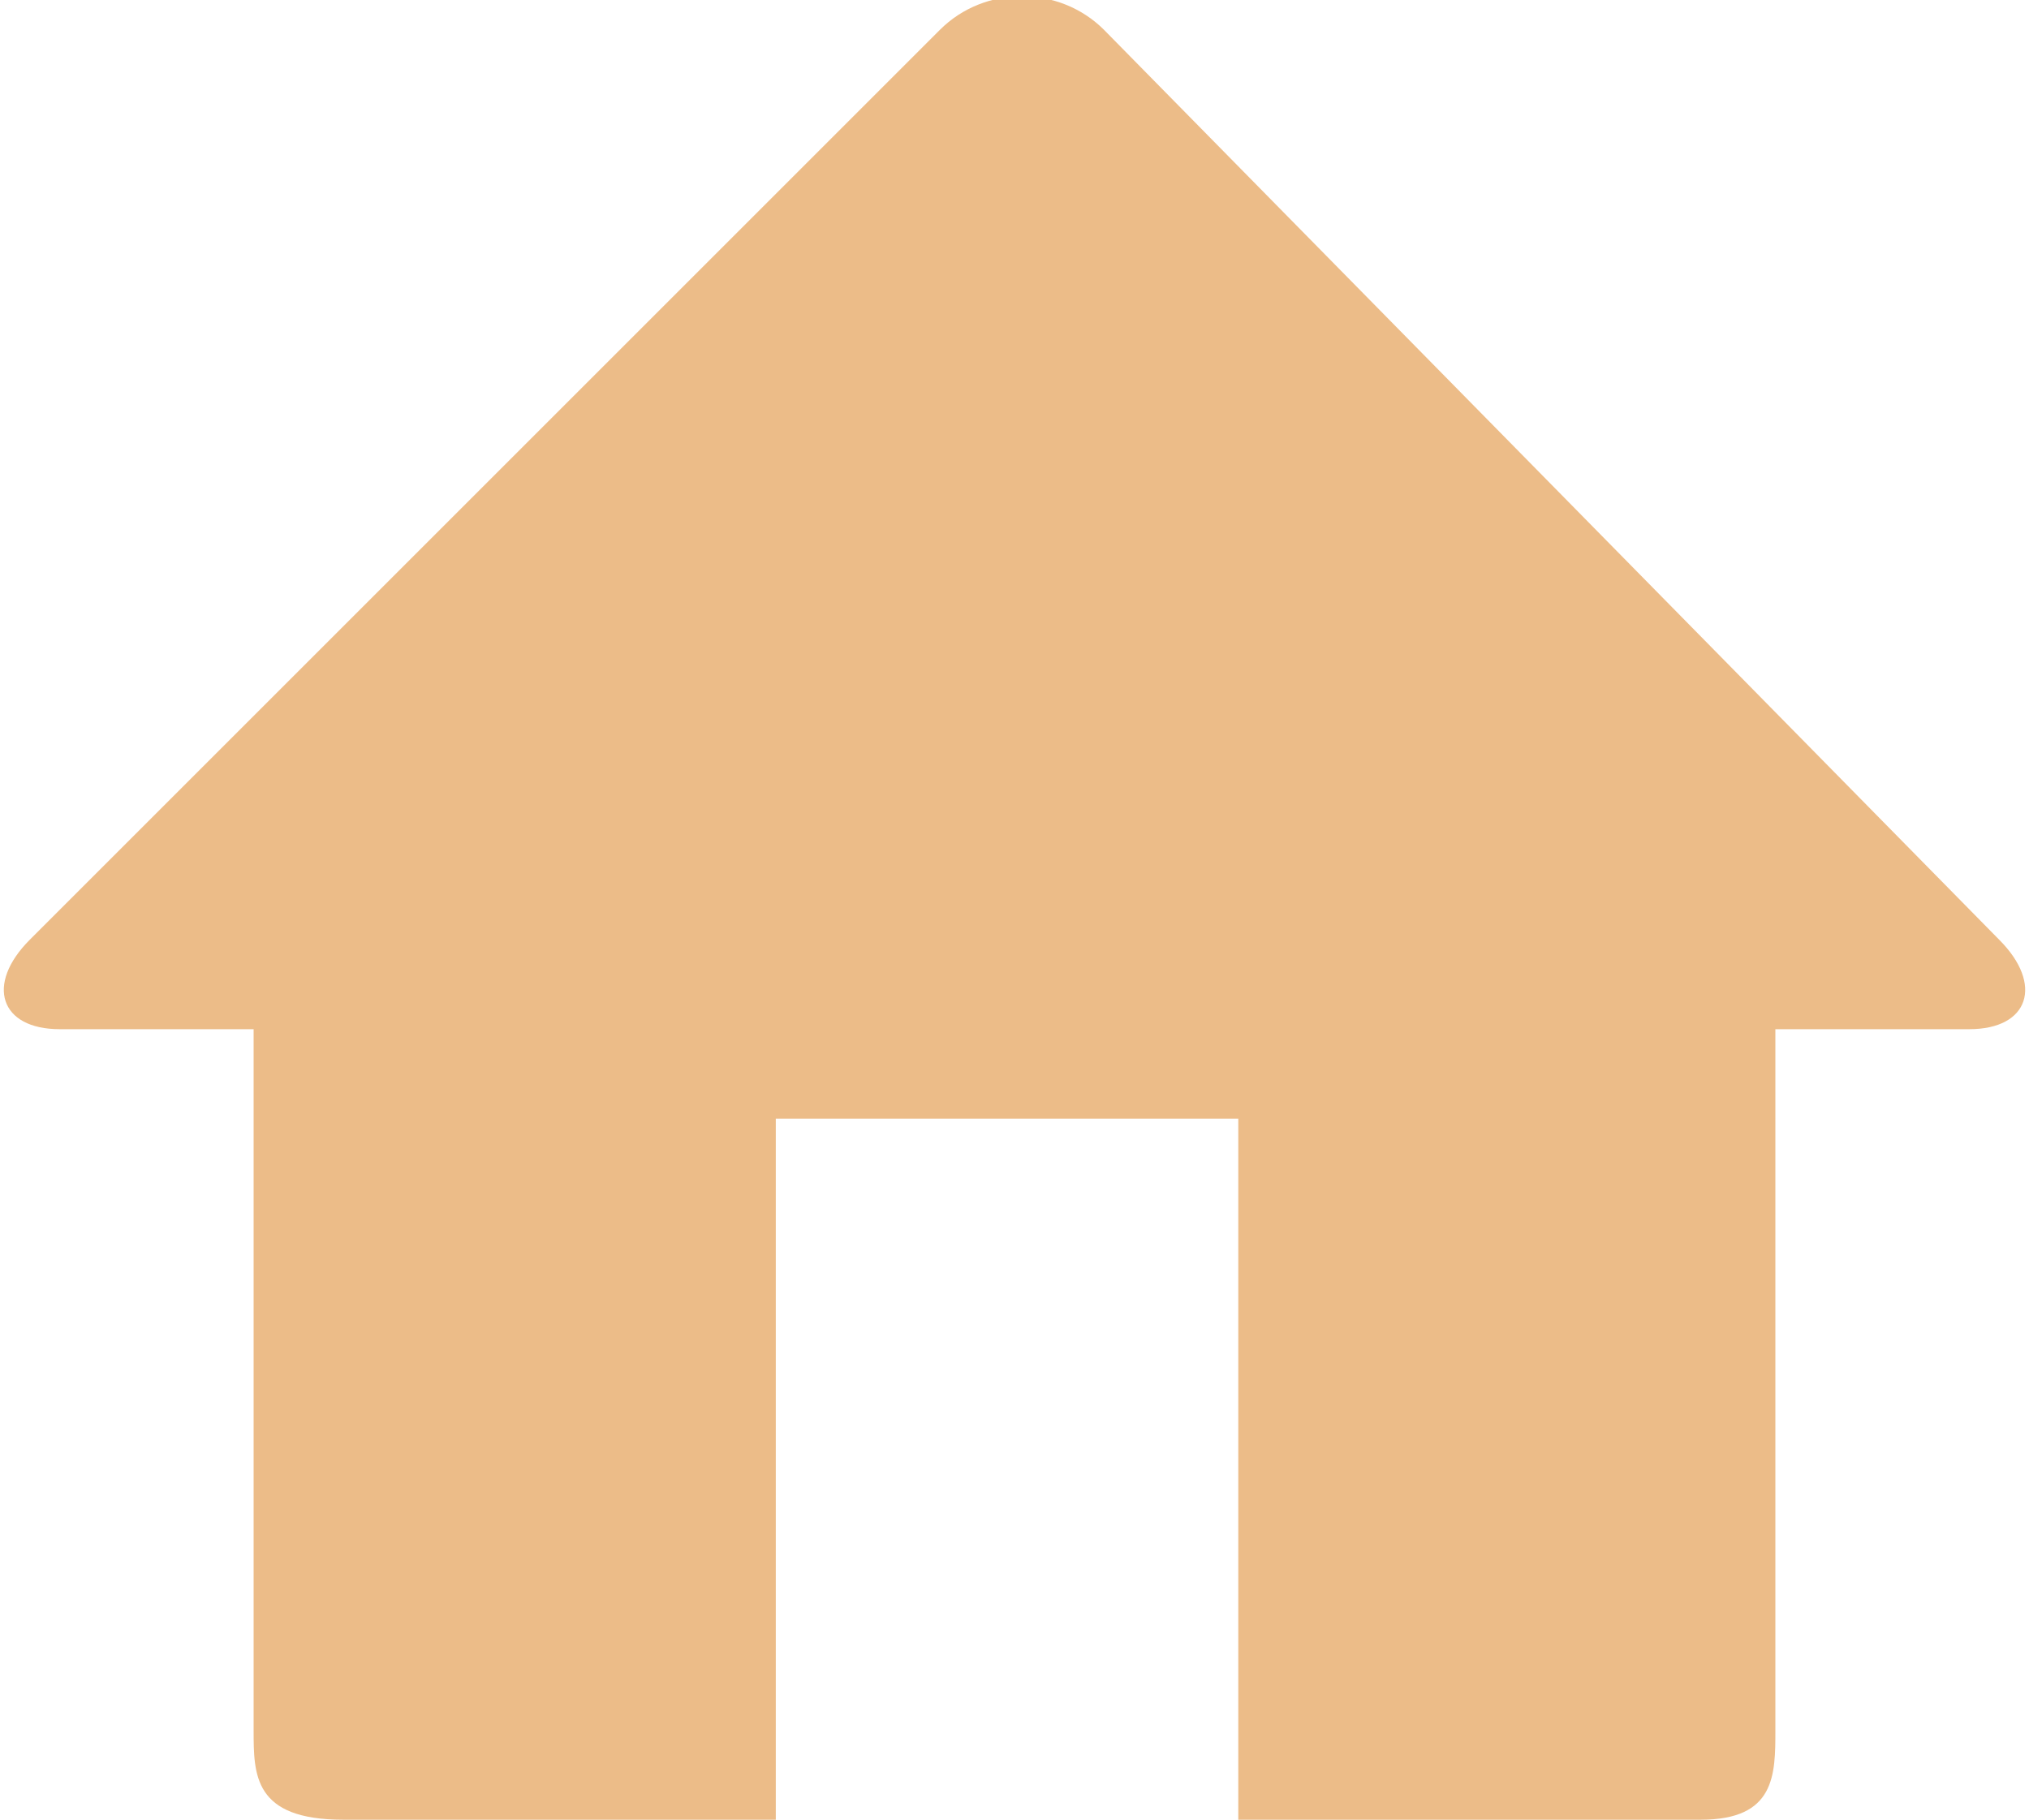
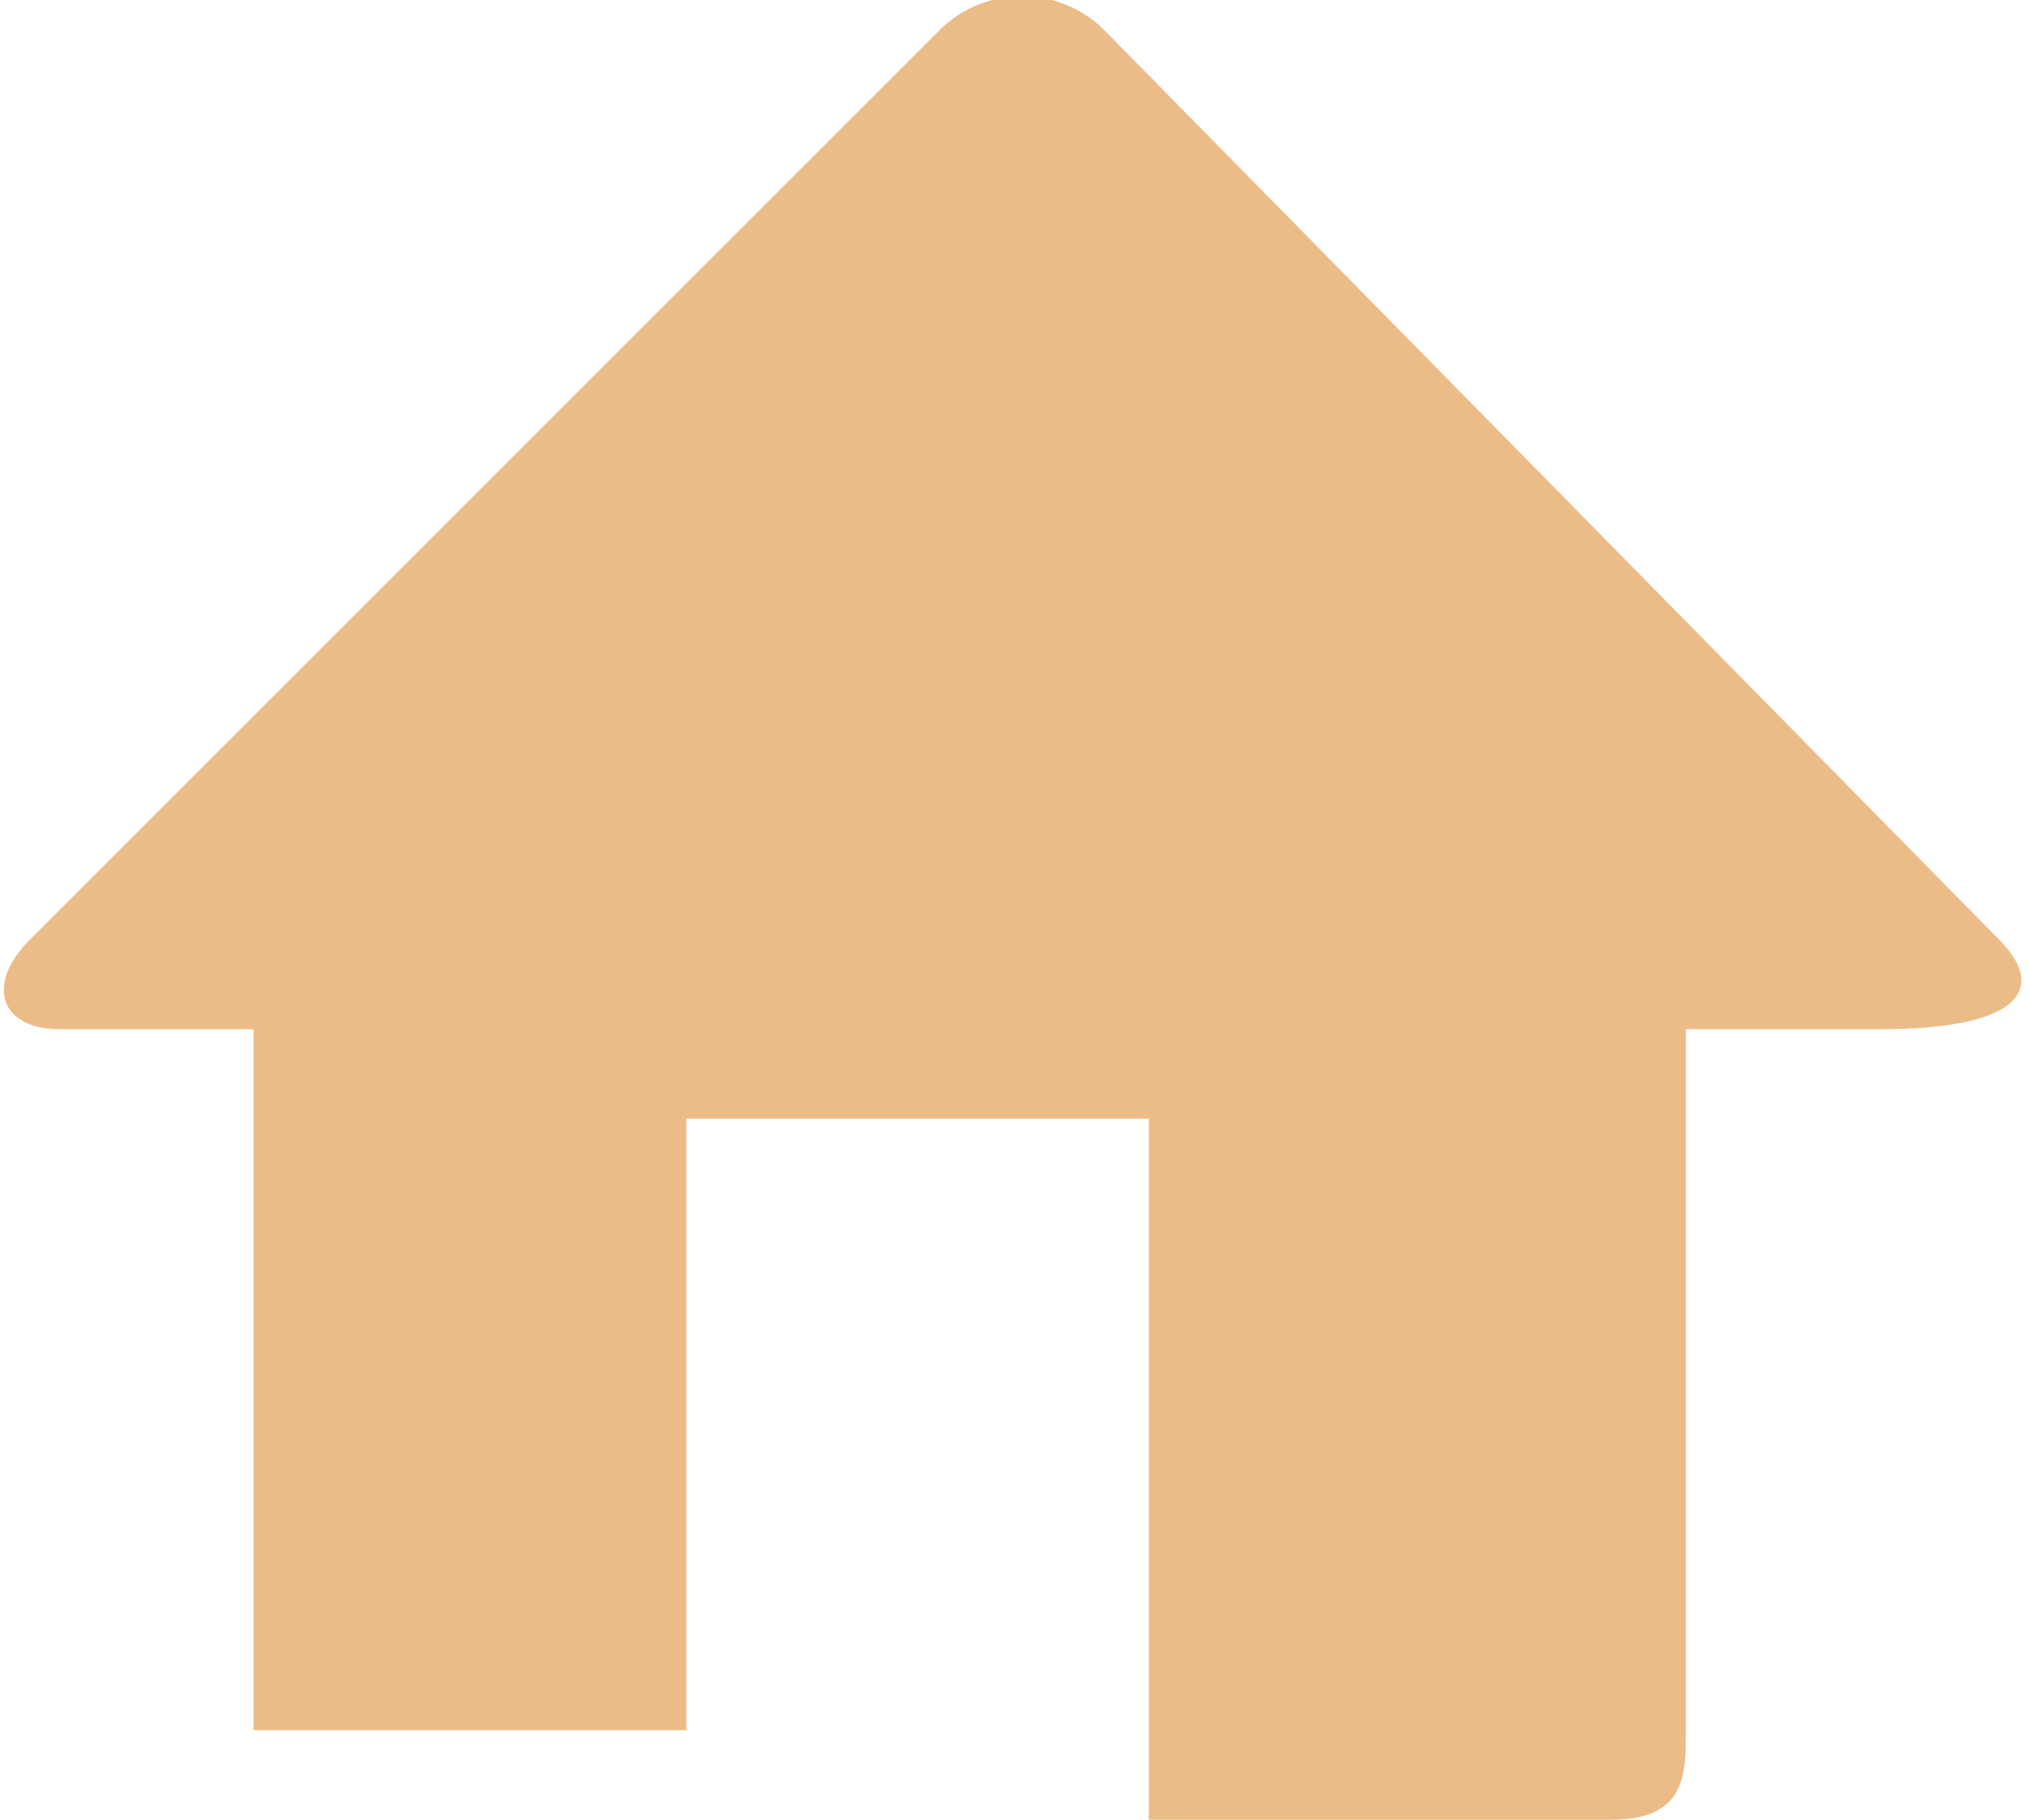
<svg xmlns="http://www.w3.org/2000/svg" version="1.1" x="0px" y="0px" viewBox="0 0 13.6 12.2" enable-background="new 0 0 13.6 12.2" xml:space="preserve">
  <g id="Warstwa_1">
    <g>
-       <path fill="#ECBC88" d="M13.4,6.3L7.4,0.2c-0.3-0.3-0.8-0.3-1.1,0L0.2,6.3C-0.1,6.6,0,6.9,0.4,6.9h1.3v4.7c0,0.3,0,0.6,0.6,0.6    h2.9V7.5h3.1v4.7h3.1c0.5,0,0.5-0.3,0.5-0.6V6.9h1.3C13.6,6.9,13.7,6.6,13.4,6.3z" />
+       <path fill="#ECBC88" d="M13.4,6.3L7.4,0.2c-0.3-0.3-0.8-0.3-1.1,0L0.2,6.3C-0.1,6.6,0,6.9,0.4,6.9h1.3v4.7h2.9V7.5h3.1v4.7h3.1c0.5,0,0.5-0.3,0.5-0.6V6.9h1.3C13.6,6.9,13.7,6.6,13.4,6.3z" />
    </g>
  </g>
  <g id="Warstwa_2">
</g>
</svg>